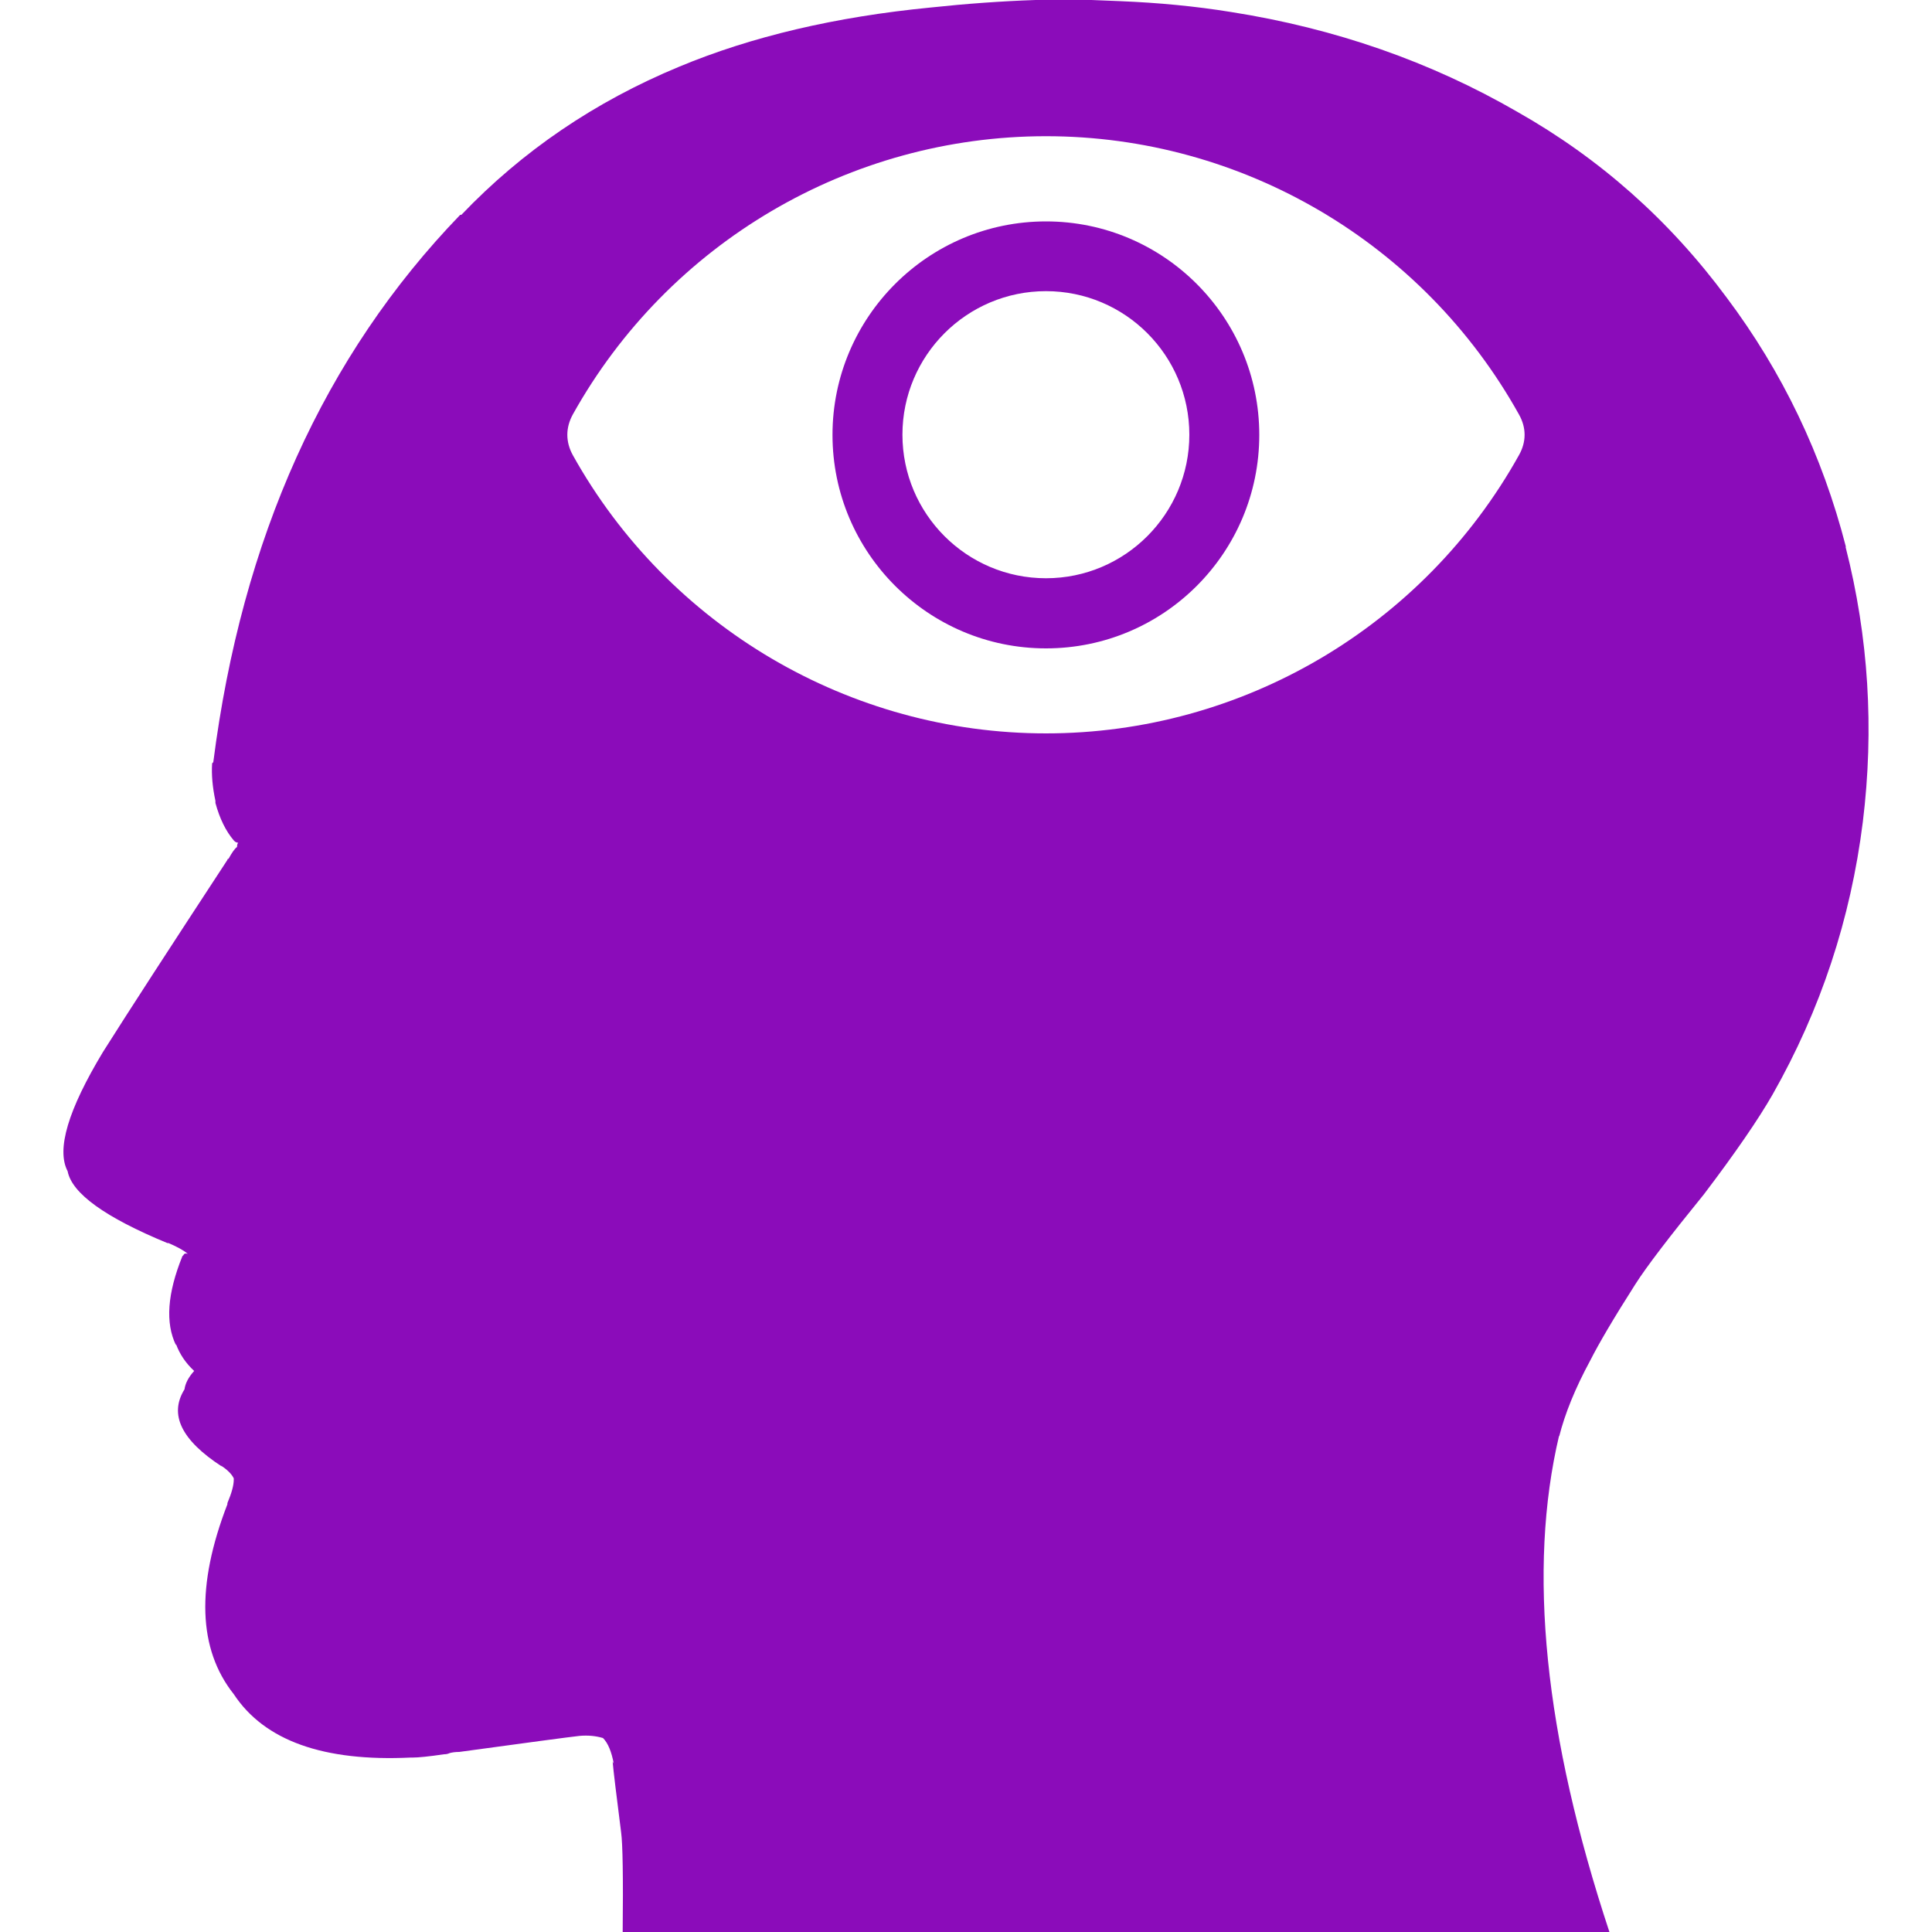
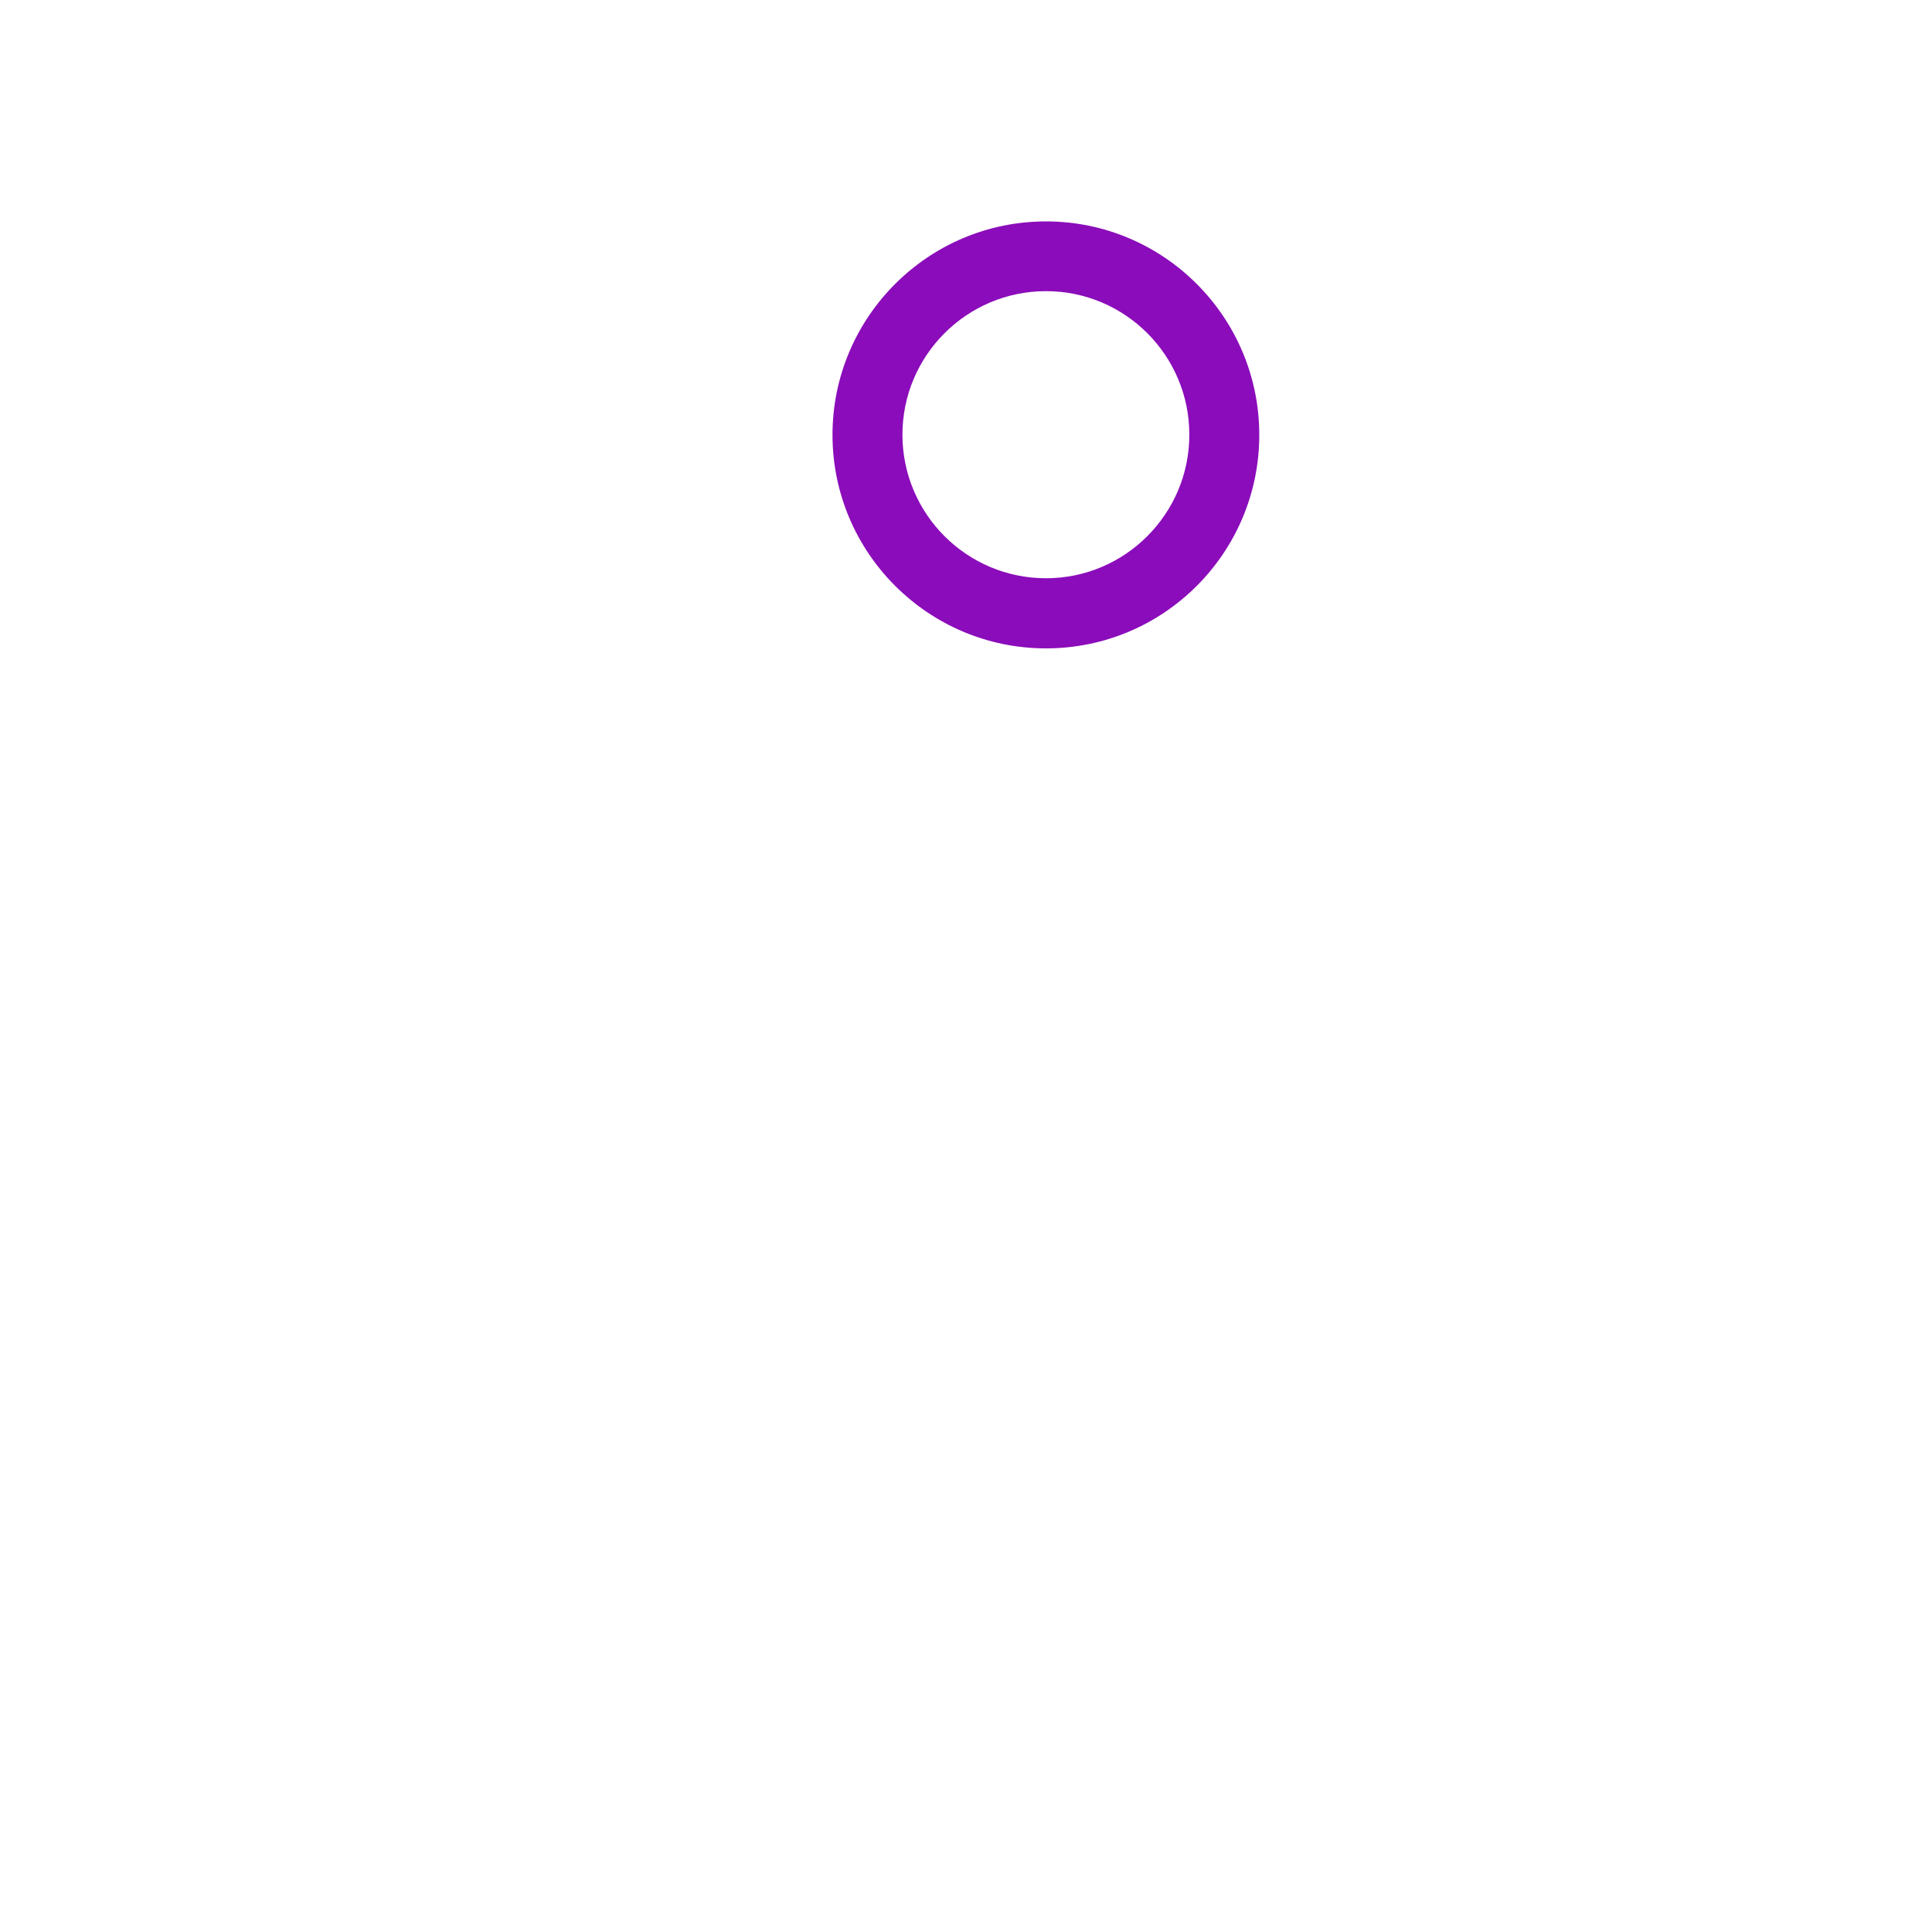
<svg xmlns="http://www.w3.org/2000/svg" id="Text" viewBox="0 0 100 100">
  <defs>
    <style>
      .cls-1 {
        fill: #8b0cba;
      }
    </style>
  </defs>
-   <path class="cls-1" d="M95.54,28.29c-1.22-4.74-3.28-9.04-6.17-12.89-2.96-4-6.57-7.2-10.83-9.61-4.48-2.59-9.42-4.32-14.83-5.17-1.85-.3-3.76-.48-5.72-.56-.5-.02-1-.04-1.5-.06h-.22c-.63-.01-1.27-.01-1.92,0h-.75c-1.76.06-3.57.19-5.44.39-4.92.48-9.26,1.5-13,3.06-4.37,1.81-8.13,4.37-11.28,7.67h-.06c-7.04,7.29-11.3,16.74-12.78,28.33l-.06.06c-.04.59.02,1.24.17,1.94v.11c.22.81.54,1.46.95,1.94l.06.06s.09.06.17.06c-.04.04-.06.11-.06.22-.11.07-.26.28-.44.61-.04,0-.06.02-.06.06-2.96,4.52-5.11,7.83-6.44,9.94-1.81,3-2.42,5.05-1.83,6.17.22,1.15,1.94,2.39,5.16,3.72h.06c.44.19.78.37,1,.56-.11-.04-.19-.02-.22.06l-.06.06c-.78,1.93-.89,3.46-.33,4.61v-.06c.19.52.5.98.94,1.39-.3.33-.46.65-.5.95-.81,1.3-.17,2.63,1.94,4l-.06-.06c.33.22.56.44.67.67v.06c0,.3-.11.7-.33,1.22v.06c-1.63,4.22-1.52,7.5.33,9.83,1.59,2.41,4.65,3.5,9.17,3.28h.11c.26,0,.8-.05,1.61-.17.11,0,.2-.02.28-.06.15-.04.31-.06.5-.06,3.52-.48,5.59-.76,6.22-.83.45-.04.85,0,1.22.11.26.26.44.7.56,1.33l-.06-.11c.04.48.19,1.7.44,3.67.08.58.11,2.3.08,5.17h51.08c-3.38-10.21-4.25-18.79-2.61-25.72v.06c.3-1.19.83-2.5,1.61-3.94.45-.89,1.22-2.2,2.33-3.94.59-.93,1.78-2.48,3.56-4.67,1.63-2.15,2.81-3.87,3.55-5.16,2.48-4.37,4.04-9.07,4.67-14.11.59-4.81.3-9.56-.89-14.22ZM78.62,23.56c-4.95,8.88-14.33,14.4-24.48,14.4s-19.54-5.52-24.49-14.4c-.38-.69-.38-1.42,0-2.11,4.95-8.88,14.33-14.4,24.49-14.4s19.53,5.52,24.48,14.4c.39.69.39,1.42,0,2.11Z" />
  <path class="cls-1" d="M54.14,11.46c-6.1,0-11.05,4.96-11.05,11.05s4.95,11.05,11.05,11.05,11.04-4.95,11.04-11.05-4.95-11.05-11.04-11.05ZM54.14,29.93c-4.1,0-7.43-3.33-7.43-7.43s3.33-7.43,7.43-7.43,7.42,3.33,7.42,7.43-3.33,7.43-7.42,7.43Z" />
</svg>